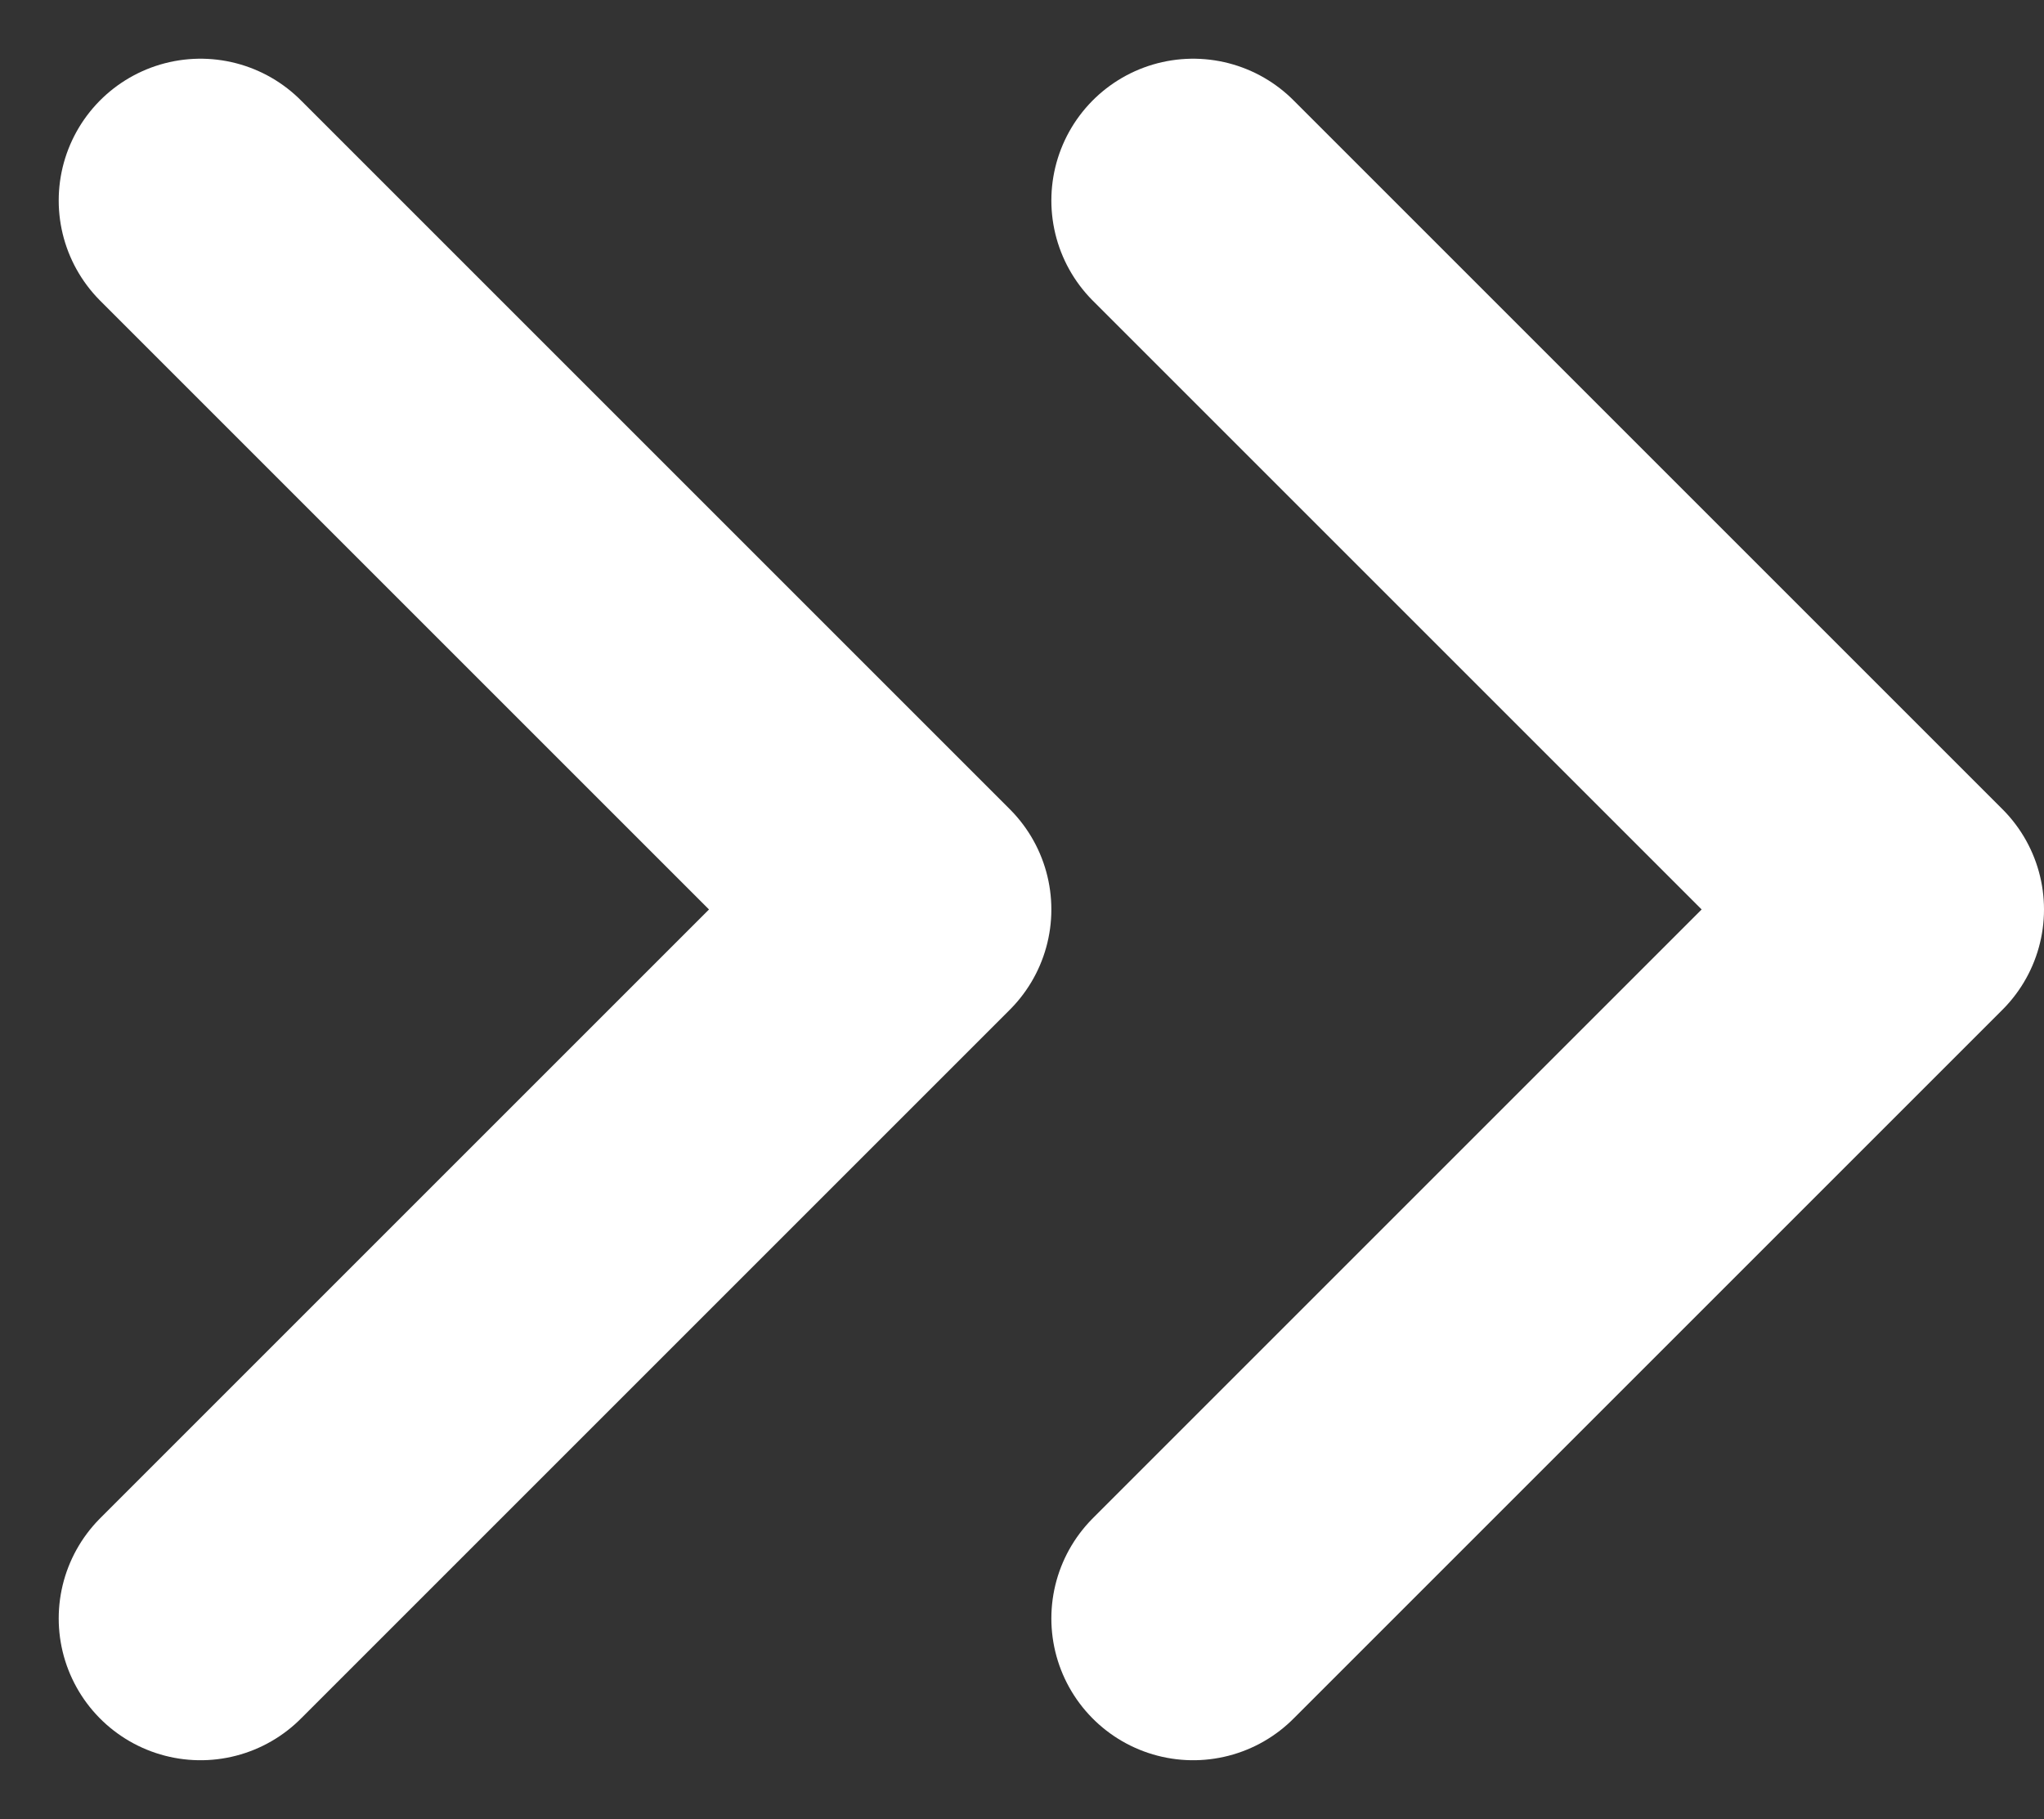
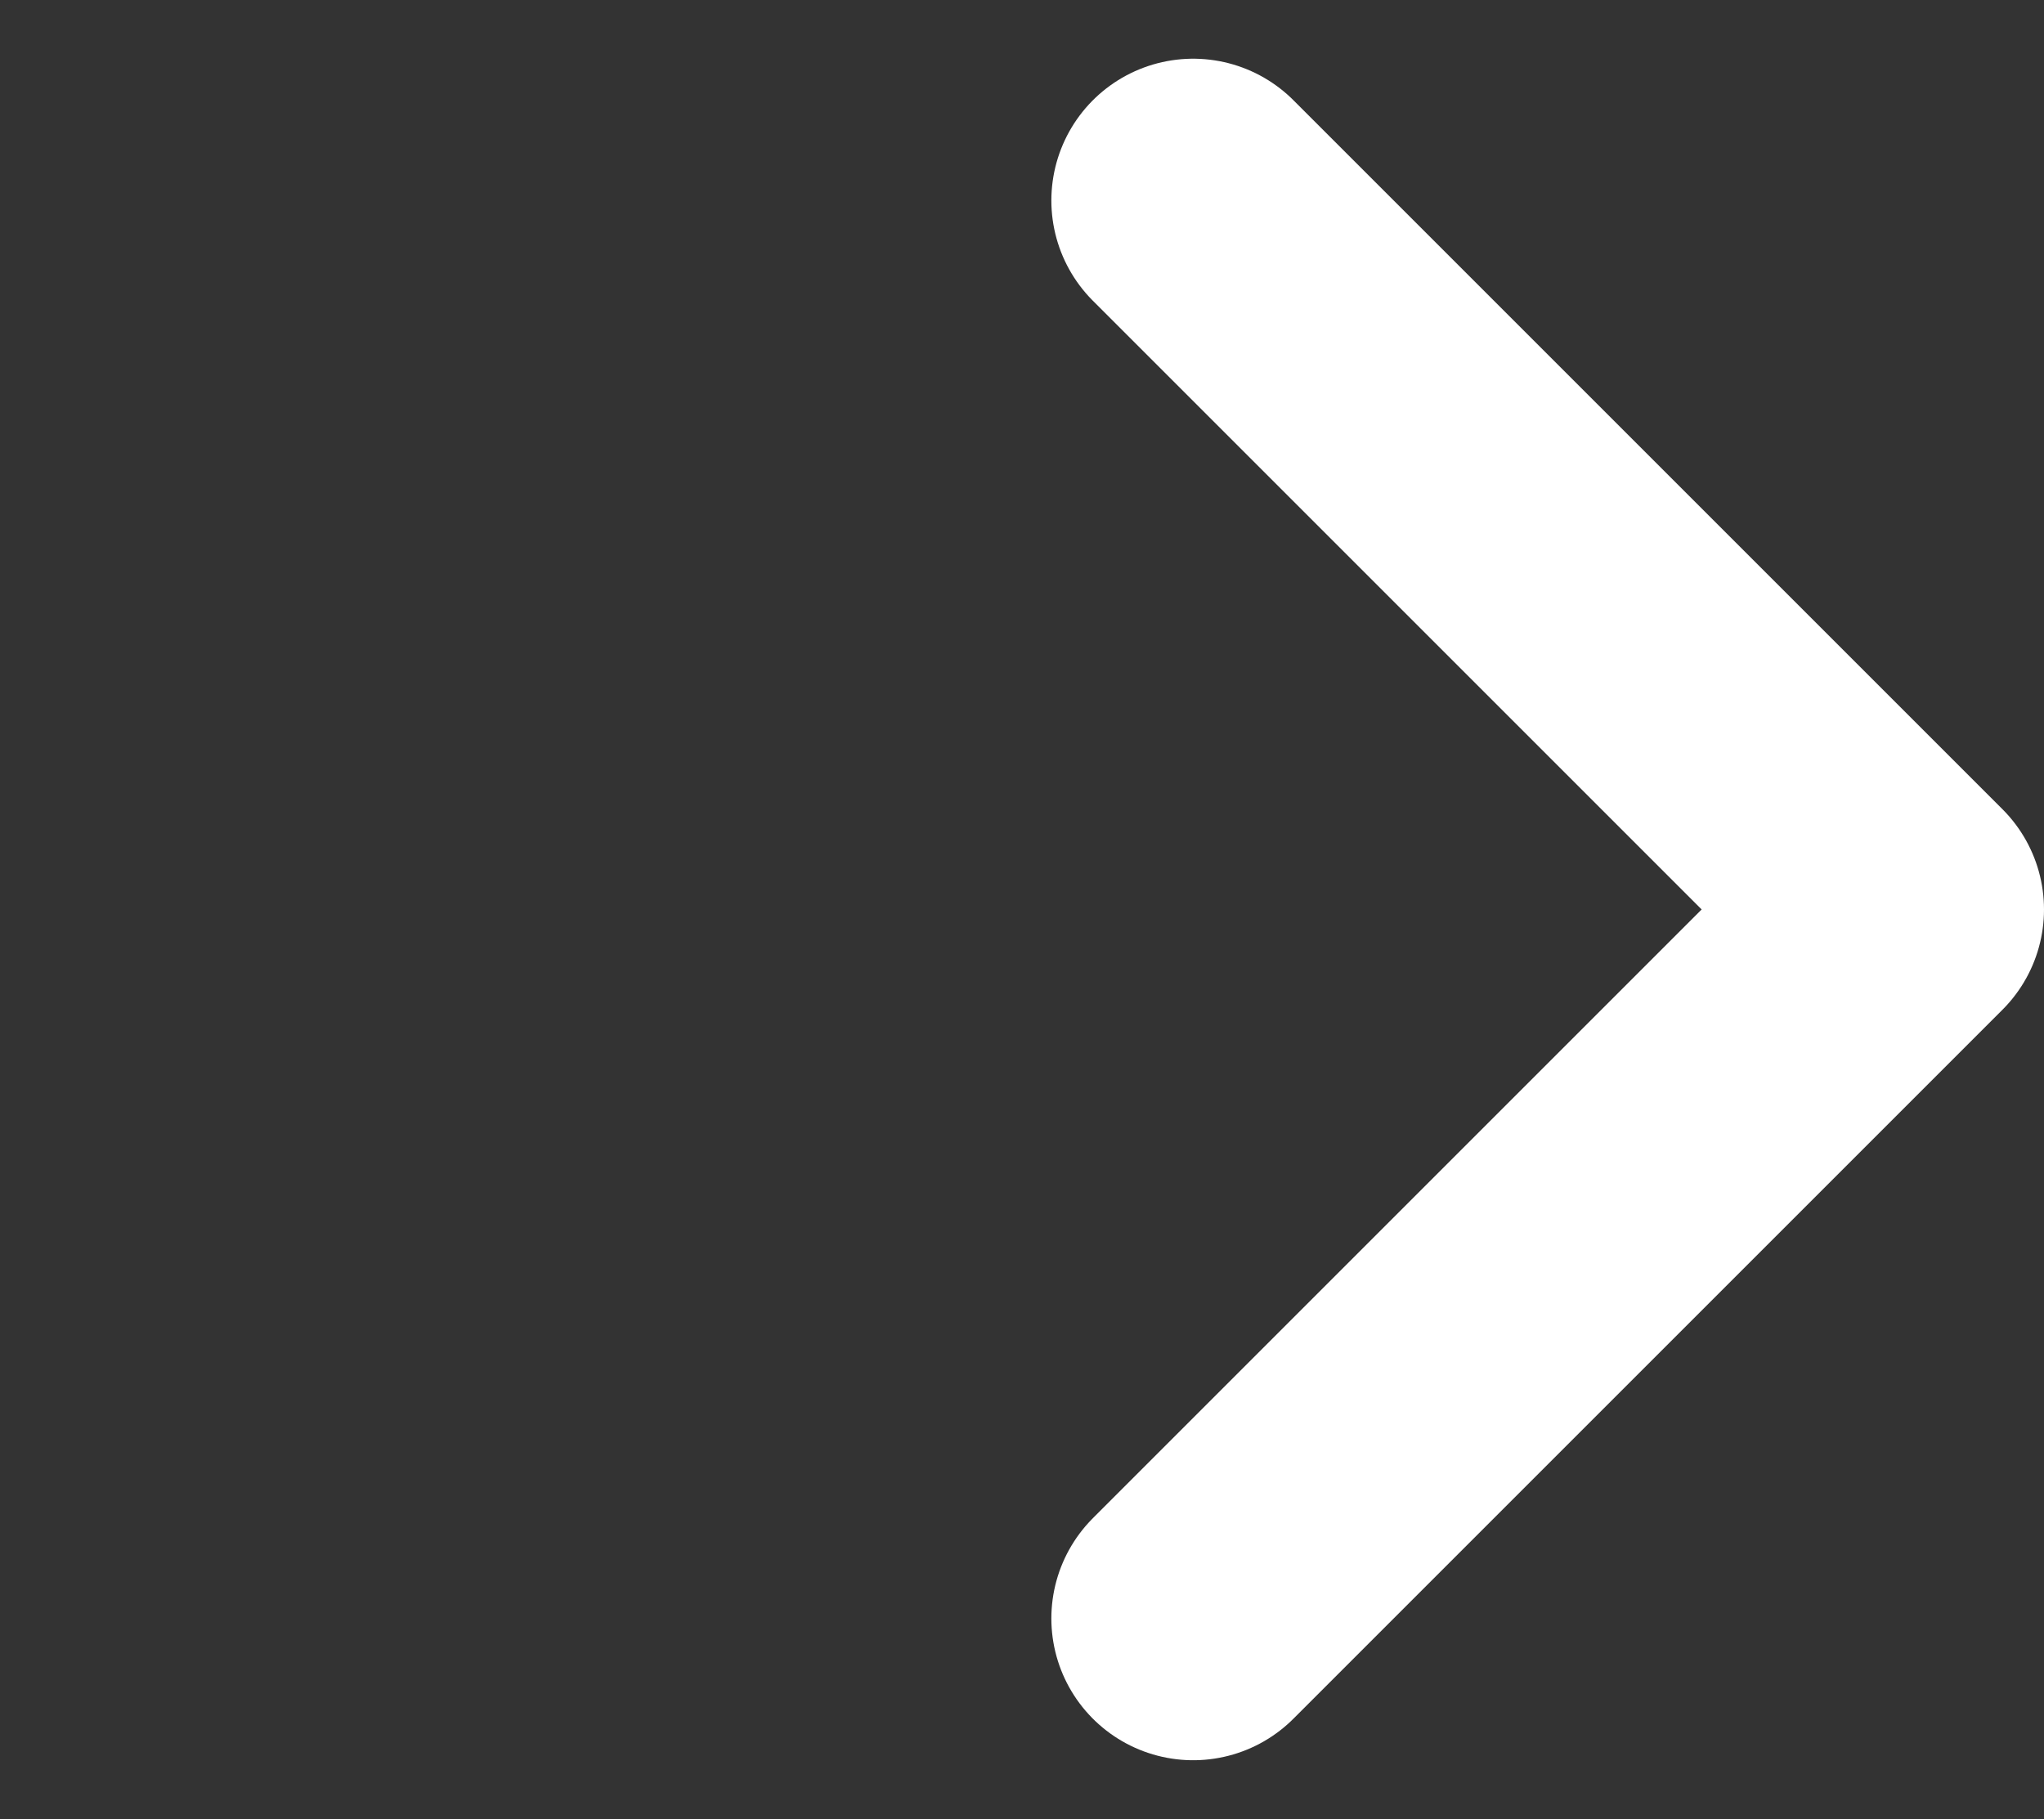
<svg xmlns="http://www.w3.org/2000/svg" width="21.621" height="19.243" viewBox="0 0 21.621 19.243">
  <rect x="0" y="0" width="21.621" height="19.243" fill="#333333" stroke="none" />
  <g id="Icon_feather-chevrons-right" data-name="Icon feather-chevrons-right" transform="translate(-6.879 -8.379)">
    <path id="Tracciato_4496" data-name="Tracciato 4496" d="M19.5,25.5,27,18l-7.5-7.5" fill="none" stroke="#fff" stroke-linecap="round" stroke-linejoin="round" stroke-width="3" />
-     <path id="Tracciato_4497" data-name="Tracciato 4497" d="M9,25.5,16.5,18,9,10.5" fill="none" stroke="#fff" stroke-linecap="round" stroke-linejoin="round" stroke-width="3" />
  </g>
</svg>